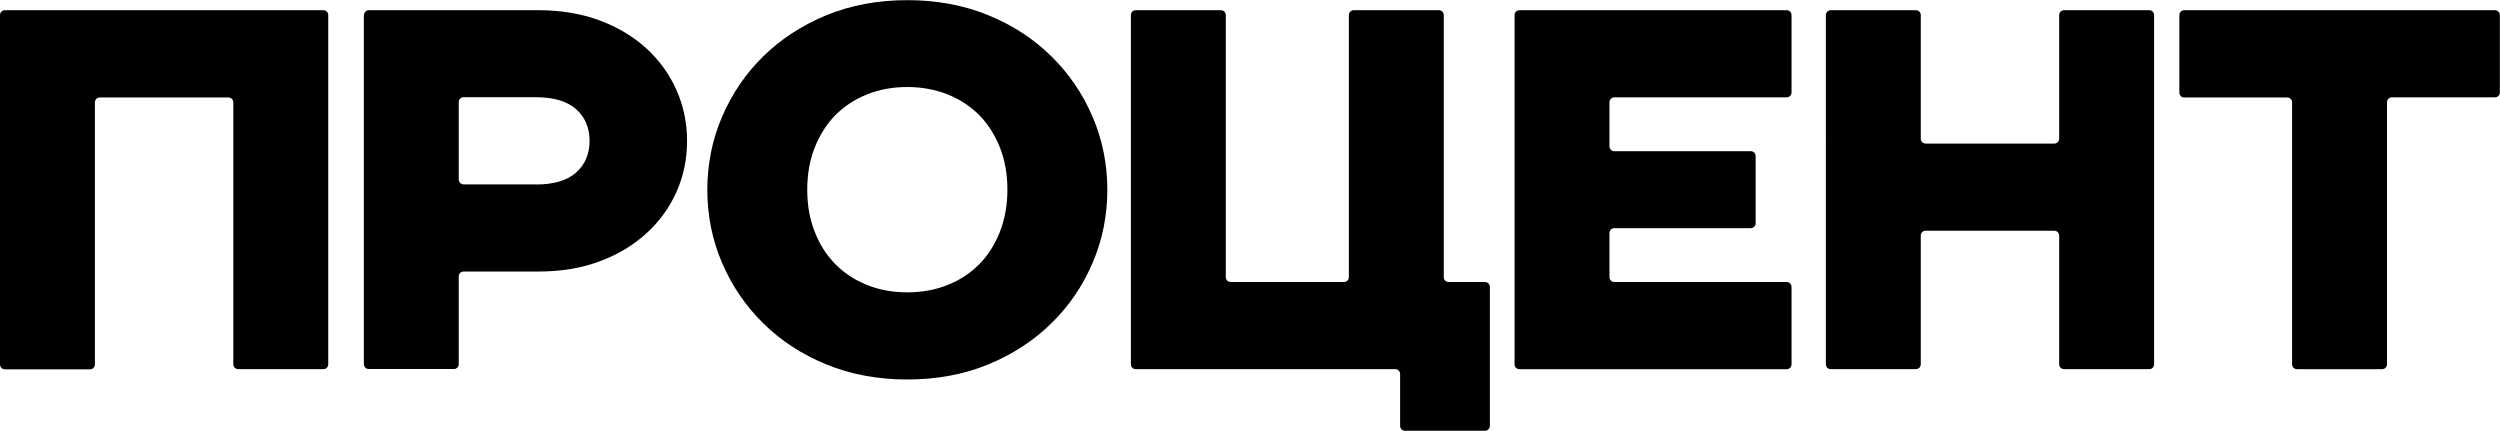
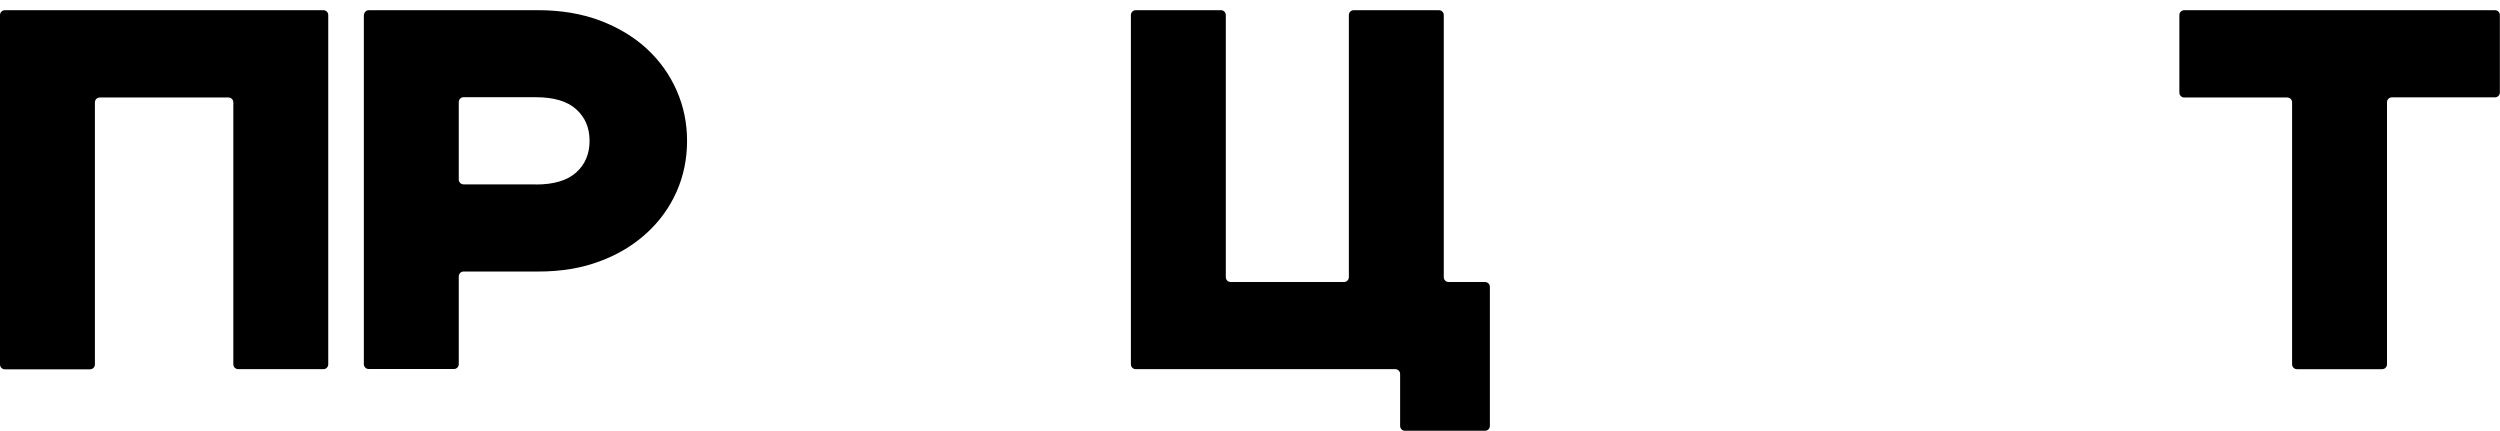
<svg xmlns="http://www.w3.org/2000/svg" id="_Слой_1" data-name="Слой 1" viewBox="0 0 174.11 30">
  <defs>
    <style>
      .cls-1 {
        stroke-width: 0px;
      }
    </style>
  </defs>
  <path class="cls-1" d="m.34.71h22.18c.19,0,.34.15.34.34v24.32c0,.19-.15.34-.34.34h-5.93c-.19,0-.34-.15-.34-.34V7.13c0-.19-.15-.34-.34-.34H6.95c-.19,0-.34.15-.34.34v18.25c0,.19-.15.34-.34.34H.34c-.19,0-.34-.15-.34-.34V1.05c0-.19.15-.34.34-.34Z" />
  <path class="cls-1" d="m25.35,1.05c0-.19.15-.34.34-.34h11.8c1.57,0,2.99.24,4.27.71,1.27.48,2.36,1.13,3.27,1.96.9.83,1.6,1.8,2.09,2.91.49,1.11.73,2.28.73,3.52s-.24,2.44-.73,3.54c-.49,1.1-1.18,2.06-2.09,2.89-.91.83-1.99,1.49-3.27,1.96-1.27.48-2.7.71-4.27.71h-5.2c-.19,0-.34.15-.34.34v6.11c0,.19-.15.34-.34.34h-5.93c-.19,0-.34-.15-.34-.34V1.05Zm11.96,11.8c1.26,0,2.2-.28,2.82-.84.62-.56.93-1.29.93-2.2s-.31-1.64-.93-2.2c-.62-.56-1.56-.84-2.82-.84h-5.02c-.19,0-.34.15-.34.34v5.39c0,.19.15.34.34.34h5.02Z" />
-   <path class="cls-1" d="m63.19,26.43c-2.05,0-3.93-.35-5.64-1.05-1.71-.7-3.18-1.66-4.41-2.88-1.23-1.21-2.18-2.62-2.86-4.21-.68-1.59-1.02-3.29-1.02-5.07s.34-3.48,1.02-5.07c.68-1.59,1.63-3,2.86-4.21,1.23-1.21,2.7-2.17,4.41-2.88,1.71-.7,3.59-1.05,5.64-1.05s3.93.35,5.64,1.05c1.71.7,3.18,1.66,4.41,2.88,1.23,1.21,2.18,2.62,2.86,4.21.68,1.6,1.02,3.29,1.02,5.07s-.34,3.48-1.02,5.07c-.68,1.6-1.63,3-2.86,4.21-1.23,1.21-2.7,2.17-4.41,2.88-1.71.7-3.6,1.05-5.64,1.05Zm0-6.07c1.02,0,1.96-.17,2.82-.52.86-.34,1.59-.83,2.2-1.45.61-.62,1.08-1.37,1.43-2.25.34-.88.52-1.86.52-2.93s-.17-2.05-.52-2.93c-.35-.88-.82-1.63-1.43-2.25-.61-.62-1.34-1.1-2.2-1.45-.86-.34-1.8-.52-2.82-.52s-1.96.17-2.82.52c-.86.35-1.59.83-2.2,1.45-.61.62-1.08,1.37-1.43,2.25-.35.88-.52,1.86-.52,2.93s.17,2.05.52,2.93c.34.88.82,1.63,1.43,2.25.61.62,1.34,1.1,2.2,1.45.86.35,1.8.52,2.82.52Z" />
  <path class="cls-1" d="m97.17,25.71h-18.07c-.19,0-.34-.15-.34-.34V1.05c0-.19.15-.34.34-.34h5.93c.19,0,.34.15.34.34v18.25c0,.19.15.34.34.34h7.89c.19,0,.34-.15.34-.34V1.05c0-.19.15-.34.34-.34h5.93c.19,0,.34.15.34.34v18.25c0,.19.15.34.34.34h2.53c.19,0,.34.15.34.34v9.68c0,.19-.15.34-.34.34h-5.57c-.19,0-.34-.15-.34-.34v-3.61c0-.19-.15-.34-.34-.34Z" />
-   <path class="cls-1" d="m105.82.71h18.61c.19,0,.34.15.34.34v5.39c0,.19-.15.34-.34.34h-12c-.19,0-.34.15-.34.34v3.07c0,.19.15.34.34.34h9.5c.19,0,.34.15.34.34v4.68c0,.19-.15.34-.34.34h-9.5c-.19,0-.34.15-.34.34v3.07c0,.19.15.34.34.34h12c.19,0,.34.15.34.34v5.39c0,.19-.15.34-.34.34h-18.61c-.19,0-.34-.15-.34-.34V1.05c0-.19.15-.34.34-.34Z" />
-   <path class="cls-1" d="m127.5.71h5.93c.19,0,.34.15.34.34v8.61c0,.19.15.34.34.34h8.96c.19,0,.34-.15.34-.34V1.05c0-.19.15-.34.34-.34h5.93c.19,0,.34.15.34.34v24.32c0,.19-.15.34-.34.34h-5.93c-.19,0-.34-.15-.34-.34v-8.96c0-.19-.15-.34-.34-.34h-8.96c-.19,0-.34.15-.34.34v8.96c0,.19-.15.34-.34.34h-5.93c-.19,0-.34-.15-.34-.34V1.05c0-.19.15-.34.34-.34Z" />
  <path class="cls-1" d="m159.3,6.79h-7.18c-.19,0-.34-.15-.34-.34V1.05c0-.19.15-.34.34-.34h21.64c.19,0,.34.15.34.34v5.39c0,.19-.15.34-.34.34h-7.18c-.19,0-.34.15-.34.34v18.25c0,.19-.15.34-.34.34h-5.93c-.19,0-.34-.15-.34-.34V7.13c0-.19-.15-.34-.34-.34Z" />
</svg>